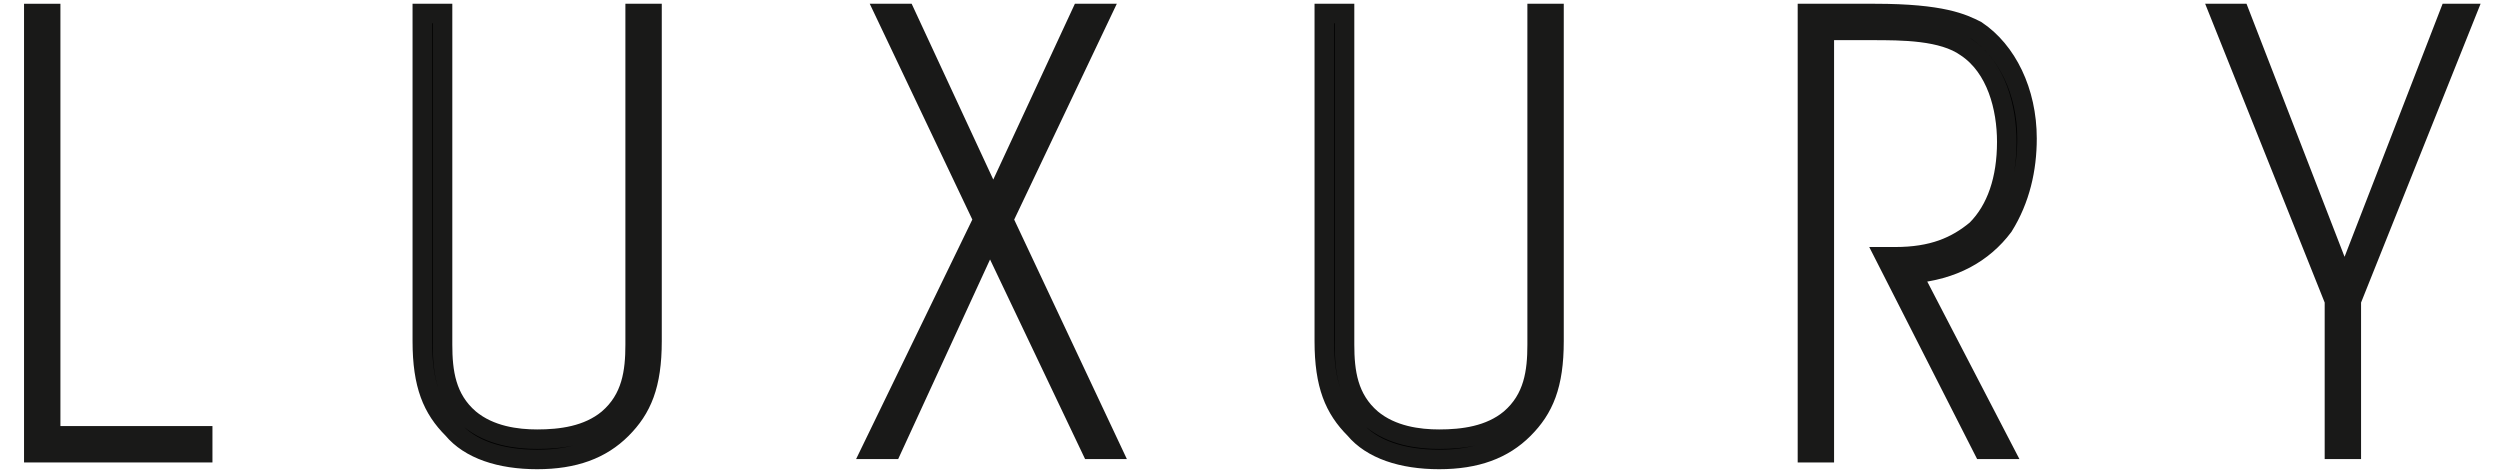
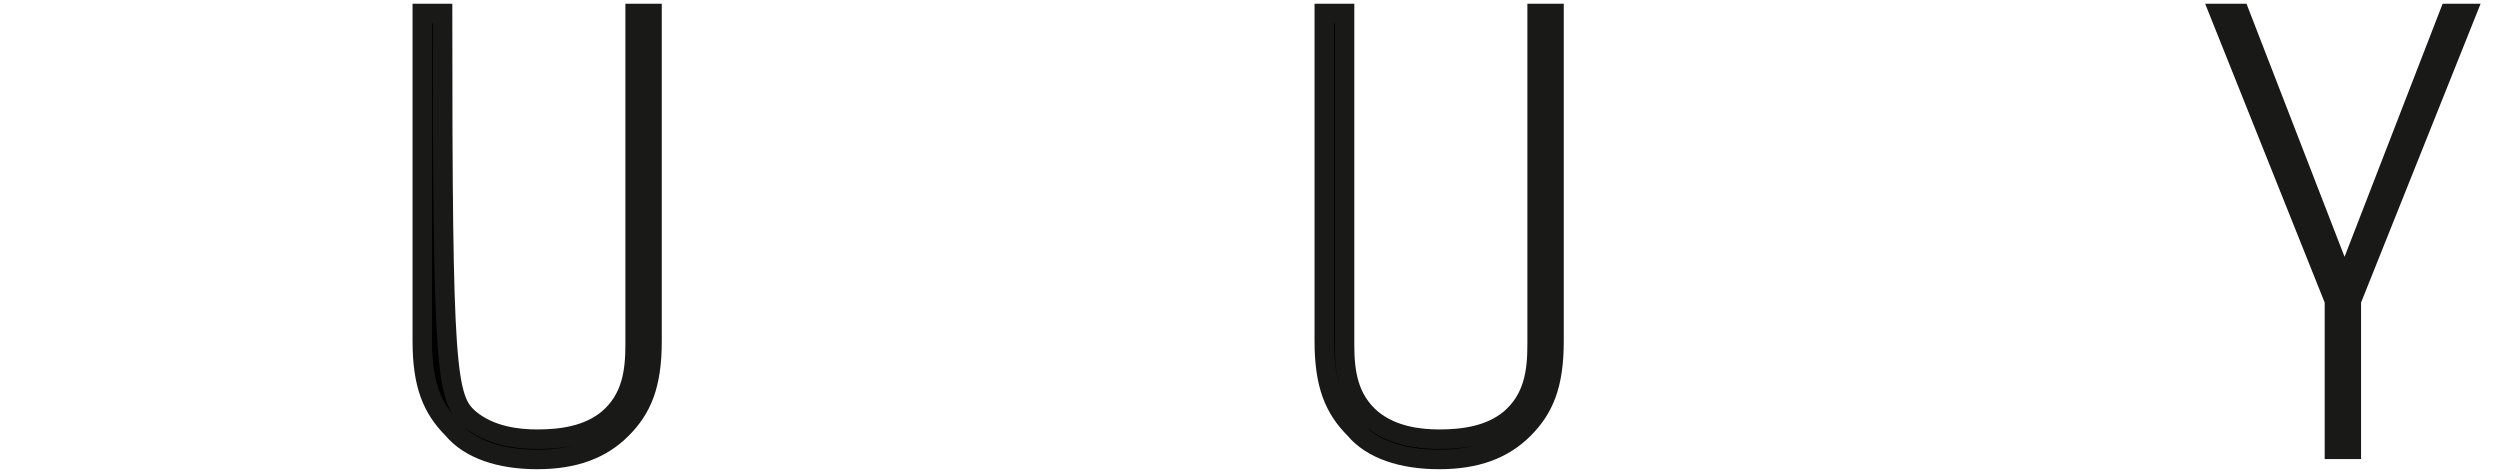
<svg xmlns="http://www.w3.org/2000/svg" width="74" height="14" viewBox="0 0 74 14" fill="none">
-   <path d="M1 0.4H1.5V12.9H6V13.4H1V0.4Z" fill="black" stroke="#191918" stroke-width="0.577" stroke-miterlimit="10" />
-   <path d="M13.1 0.4V10.2C13.1 11 13.2 11.8 13.9 12.4C14.5 12.9 15.3 13 15.9 13C16.6 13 17.4 12.9 18 12.4C18.7 11.8 18.8 11 18.8 10.2V0.4H19.3V10.1C19.3 11.4 19 12.1 18.4 12.7C17.8 13.3 17 13.6 15.9 13.6C14.8 13.6 13.9 13.3 13.4 12.7C12.8 12.1 12.5 11.4 12.5 10.1V0.4H13.1Z" fill="black" stroke="#191918" stroke-width="0.577" stroke-miterlimit="10" />
-   <path d="M29.101 6.5L26.201 0.4H26.801L29.401 6L32.001 0.4H32.601L29.701 6.5L32.901 13.3H32.301L29.301 7L26.401 13.3H25.801L29.101 6.5Z" fill="black" stroke="#191918" stroke-width="0.577" stroke-miterlimit="10" />
+   <path d="M13.1 0.4C13.1 11 13.2 11.8 13.9 12.4C14.5 12.9 15.3 13 15.9 13C16.6 13 17.4 12.9 18 12.4C18.7 11.8 18.8 11 18.8 10.2V0.4H19.3V10.1C19.3 11.4 19 12.1 18.4 12.7C17.8 13.3 17 13.6 15.9 13.6C14.8 13.6 13.9 13.3 13.4 12.7C12.8 12.1 12.5 11.4 12.5 10.1V0.4H13.1Z" fill="black" stroke="#191918" stroke-width="0.577" stroke-miterlimit="10" />
  <path d="M39.799 0.4V10.2C39.799 11 39.899 11.8 40.599 12.4C41.199 12.9 41.999 13 42.599 13C43.299 13 44.099 12.9 44.699 12.4C45.399 11.8 45.499 11 45.499 10.2V0.4H45.999V10.1C45.999 11.4 45.699 12.1 45.099 12.7C44.499 13.3 43.699 13.6 42.599 13.6C41.499 13.6 40.599 13.3 40.099 12.7C39.499 12.1 39.199 11.4 39.199 10.1V0.4H39.799Z" fill="black" stroke="#191918" stroke-width="0.577" stroke-miterlimit="10" />
-   <path d="M53.6 0.4H55.5C57.5 0.4 58.1 0.7 58.5 0.9C59.4 1.5 60 2.7 60 4.1C60 5 59.8 5.9 59.3 6.7C58.7 7.5 57.8 8 56.6 8.1L59.3 13.3H58.7L55.8 7.6H56.1C57.2 7.6 57.9 7.3 58.5 6.8C59.1 6.2 59.4 5.3 59.4 4.2C59.4 3.2 59.1 2 58.2 1.4C57.5 0.9 56.3 0.9 55.4 0.9H54V13.4H53.5V0.4H53.6Z" fill="black" stroke="#191918" stroke-width="0.577" stroke-miterlimit="10" />
  <path d="M69.099 8.9L65.699 0.4H66.299L69.399 8.4L72.499 0.4H72.999L69.599 8.9V13.3H69.099V8.9Z" fill="black" stroke="#191918" stroke-width="0.577" stroke-miterlimit="10" />
</svg>